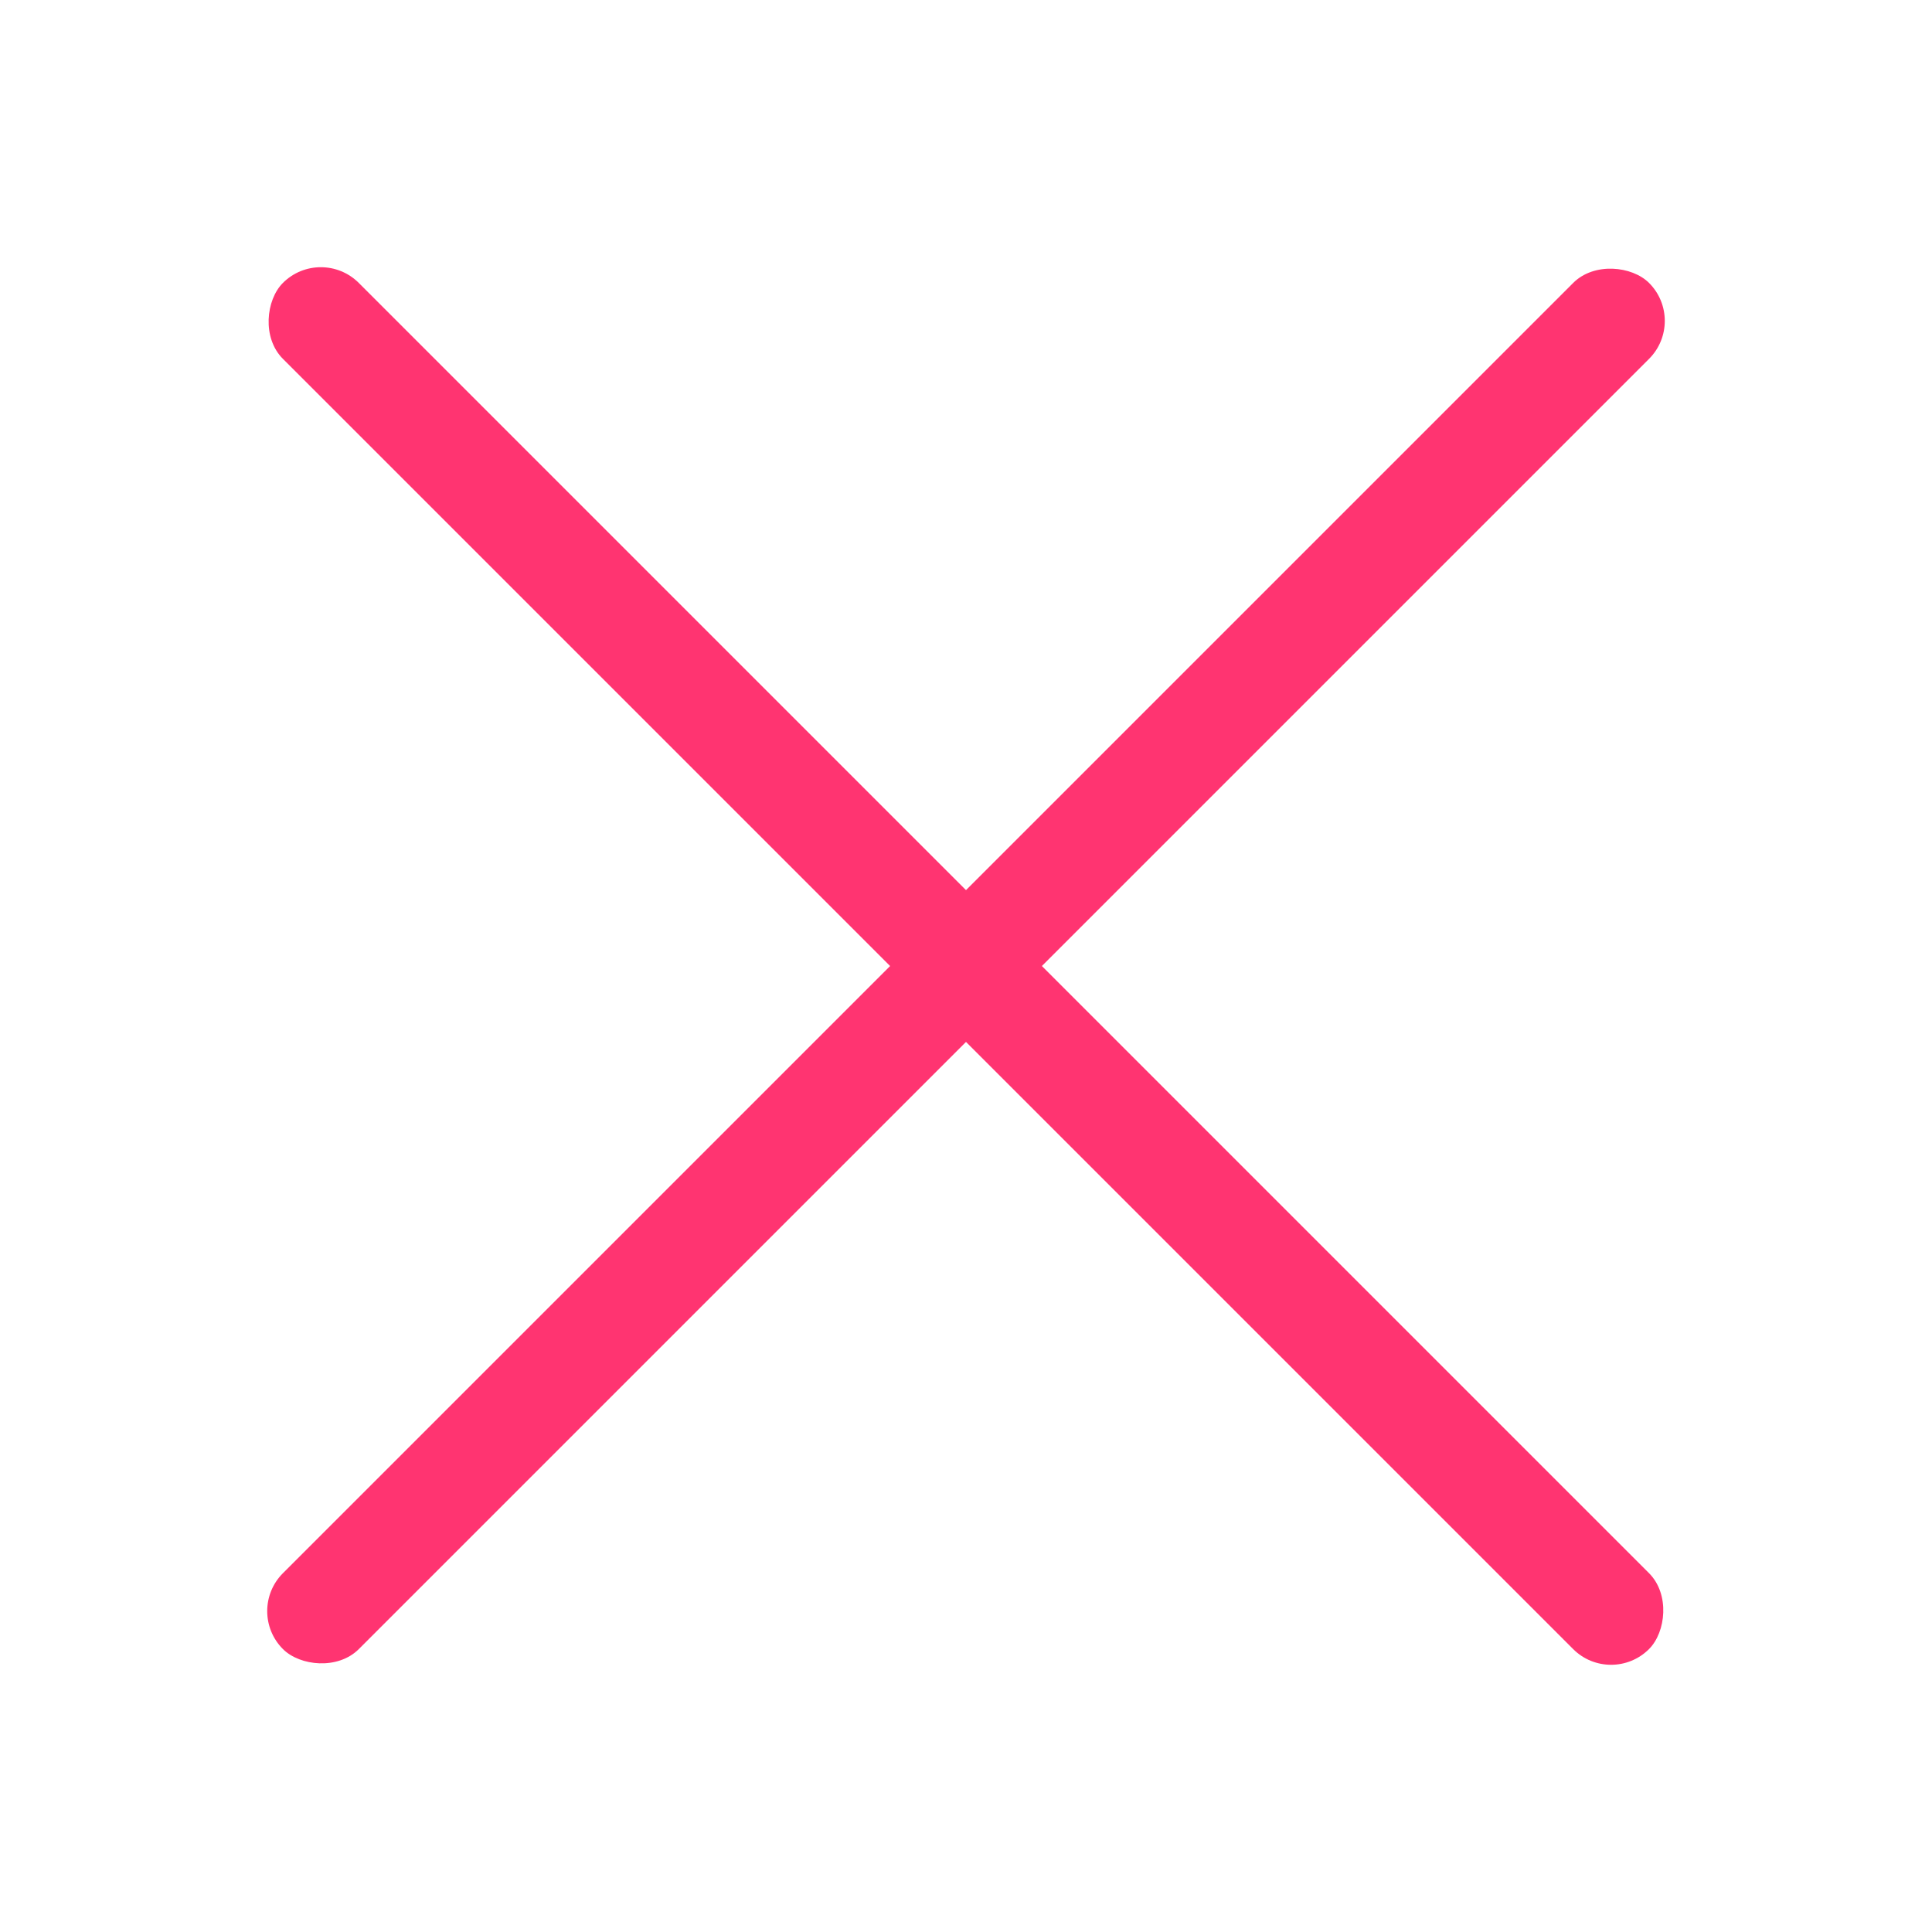
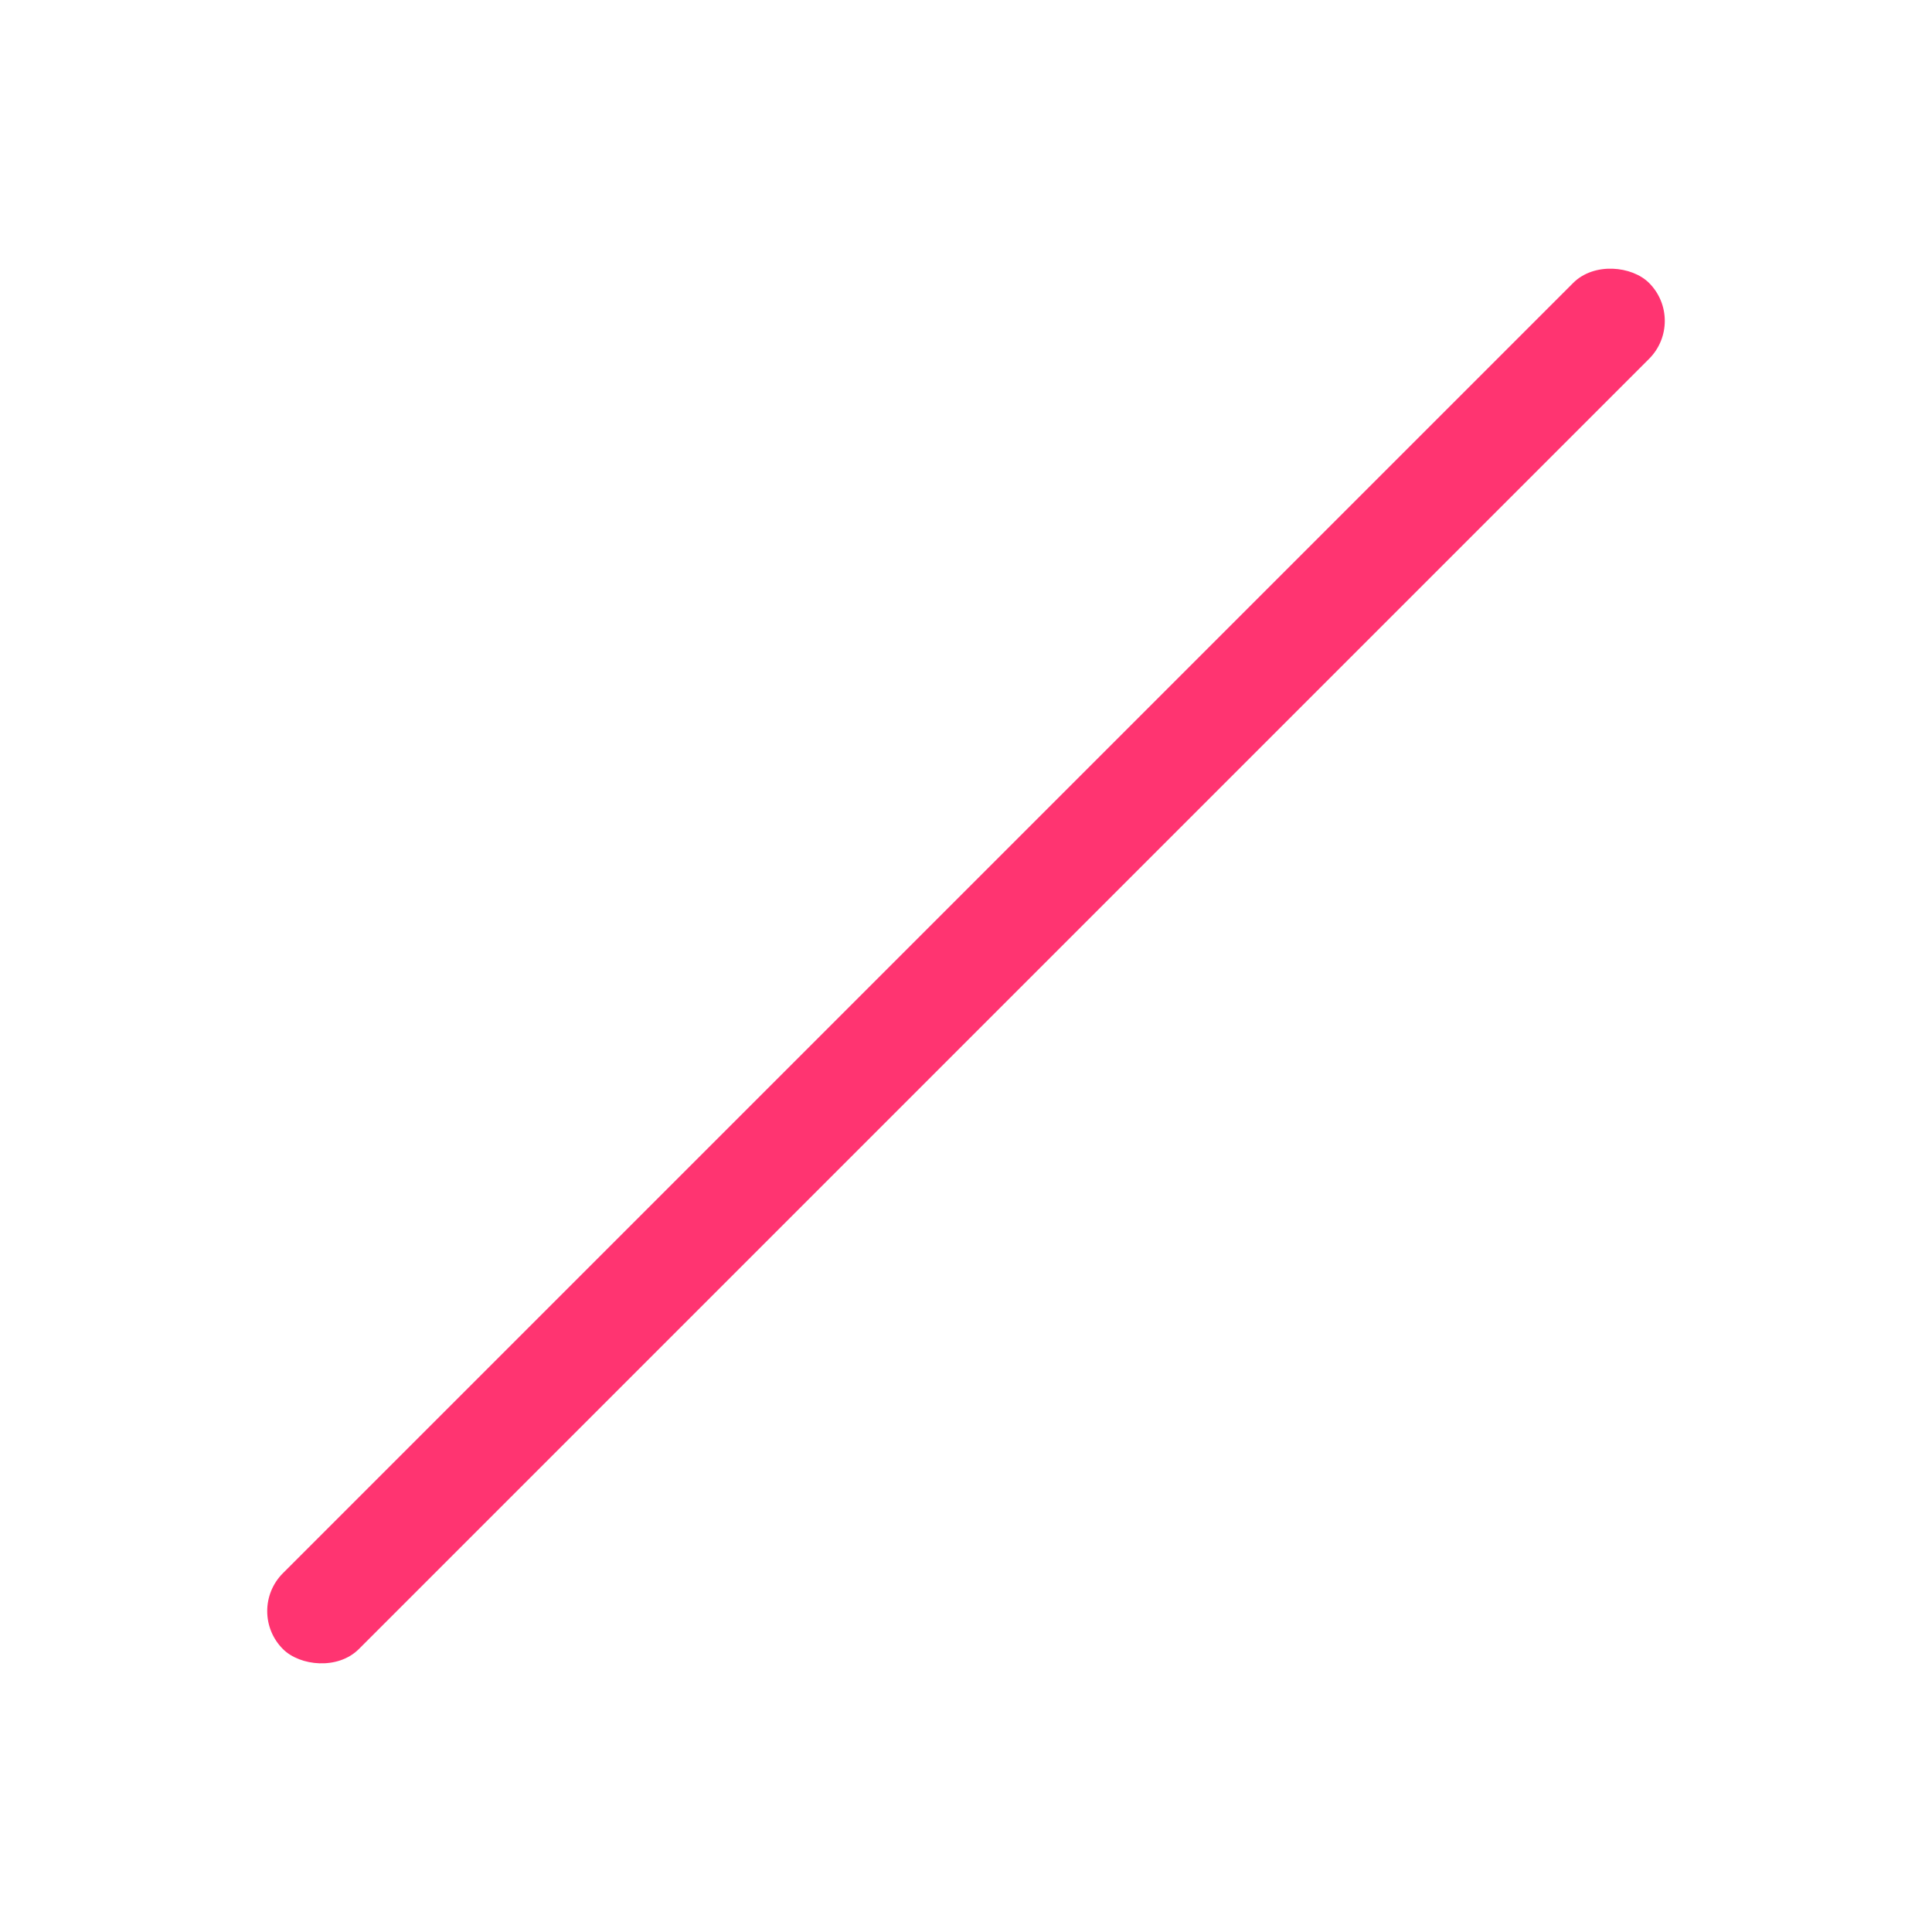
<svg xmlns="http://www.w3.org/2000/svg" width="36" height="36" viewBox="0 0 36 36" fill="none">
  <rect x="4.565" y="30.021" width="36" height="2" rx="1" transform="rotate(-45 4.565 30.021)" fill="#FF3471" />
-   <rect x="30.02" y="31.435" width="36" height="2" rx="1" transform="rotate(-135 30.02 31.435)" fill="#FF3471" />
</svg>